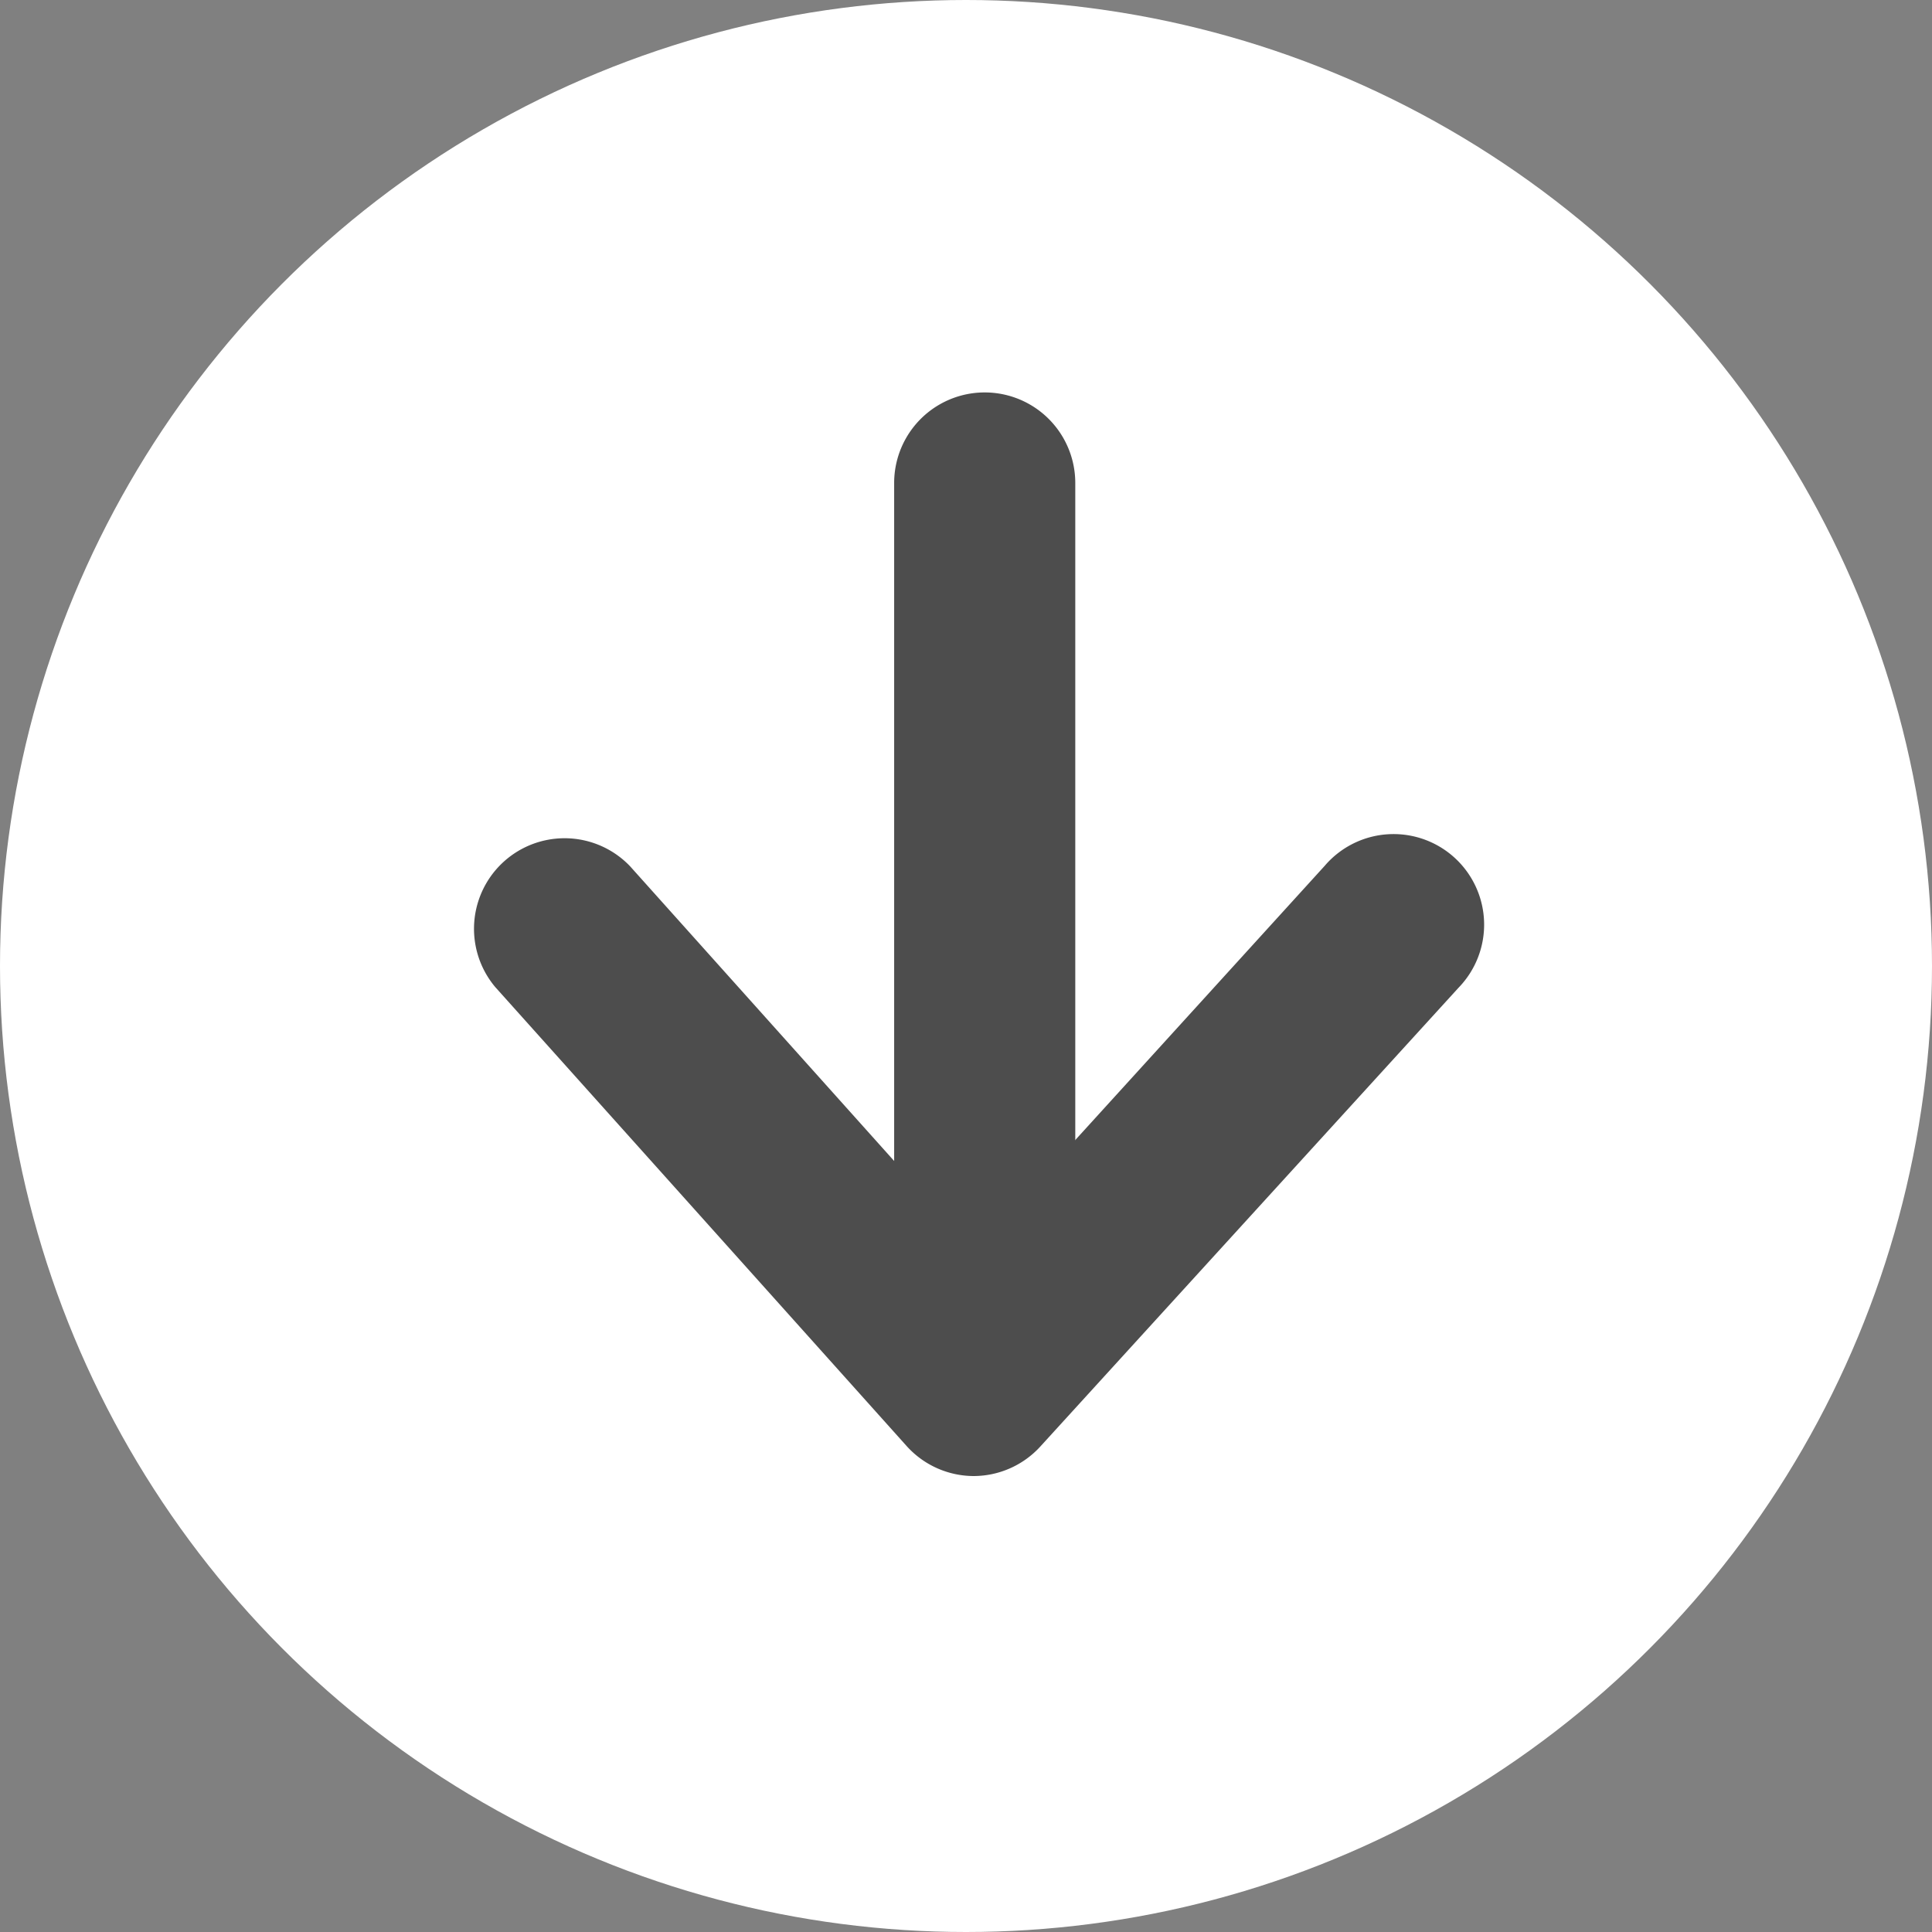
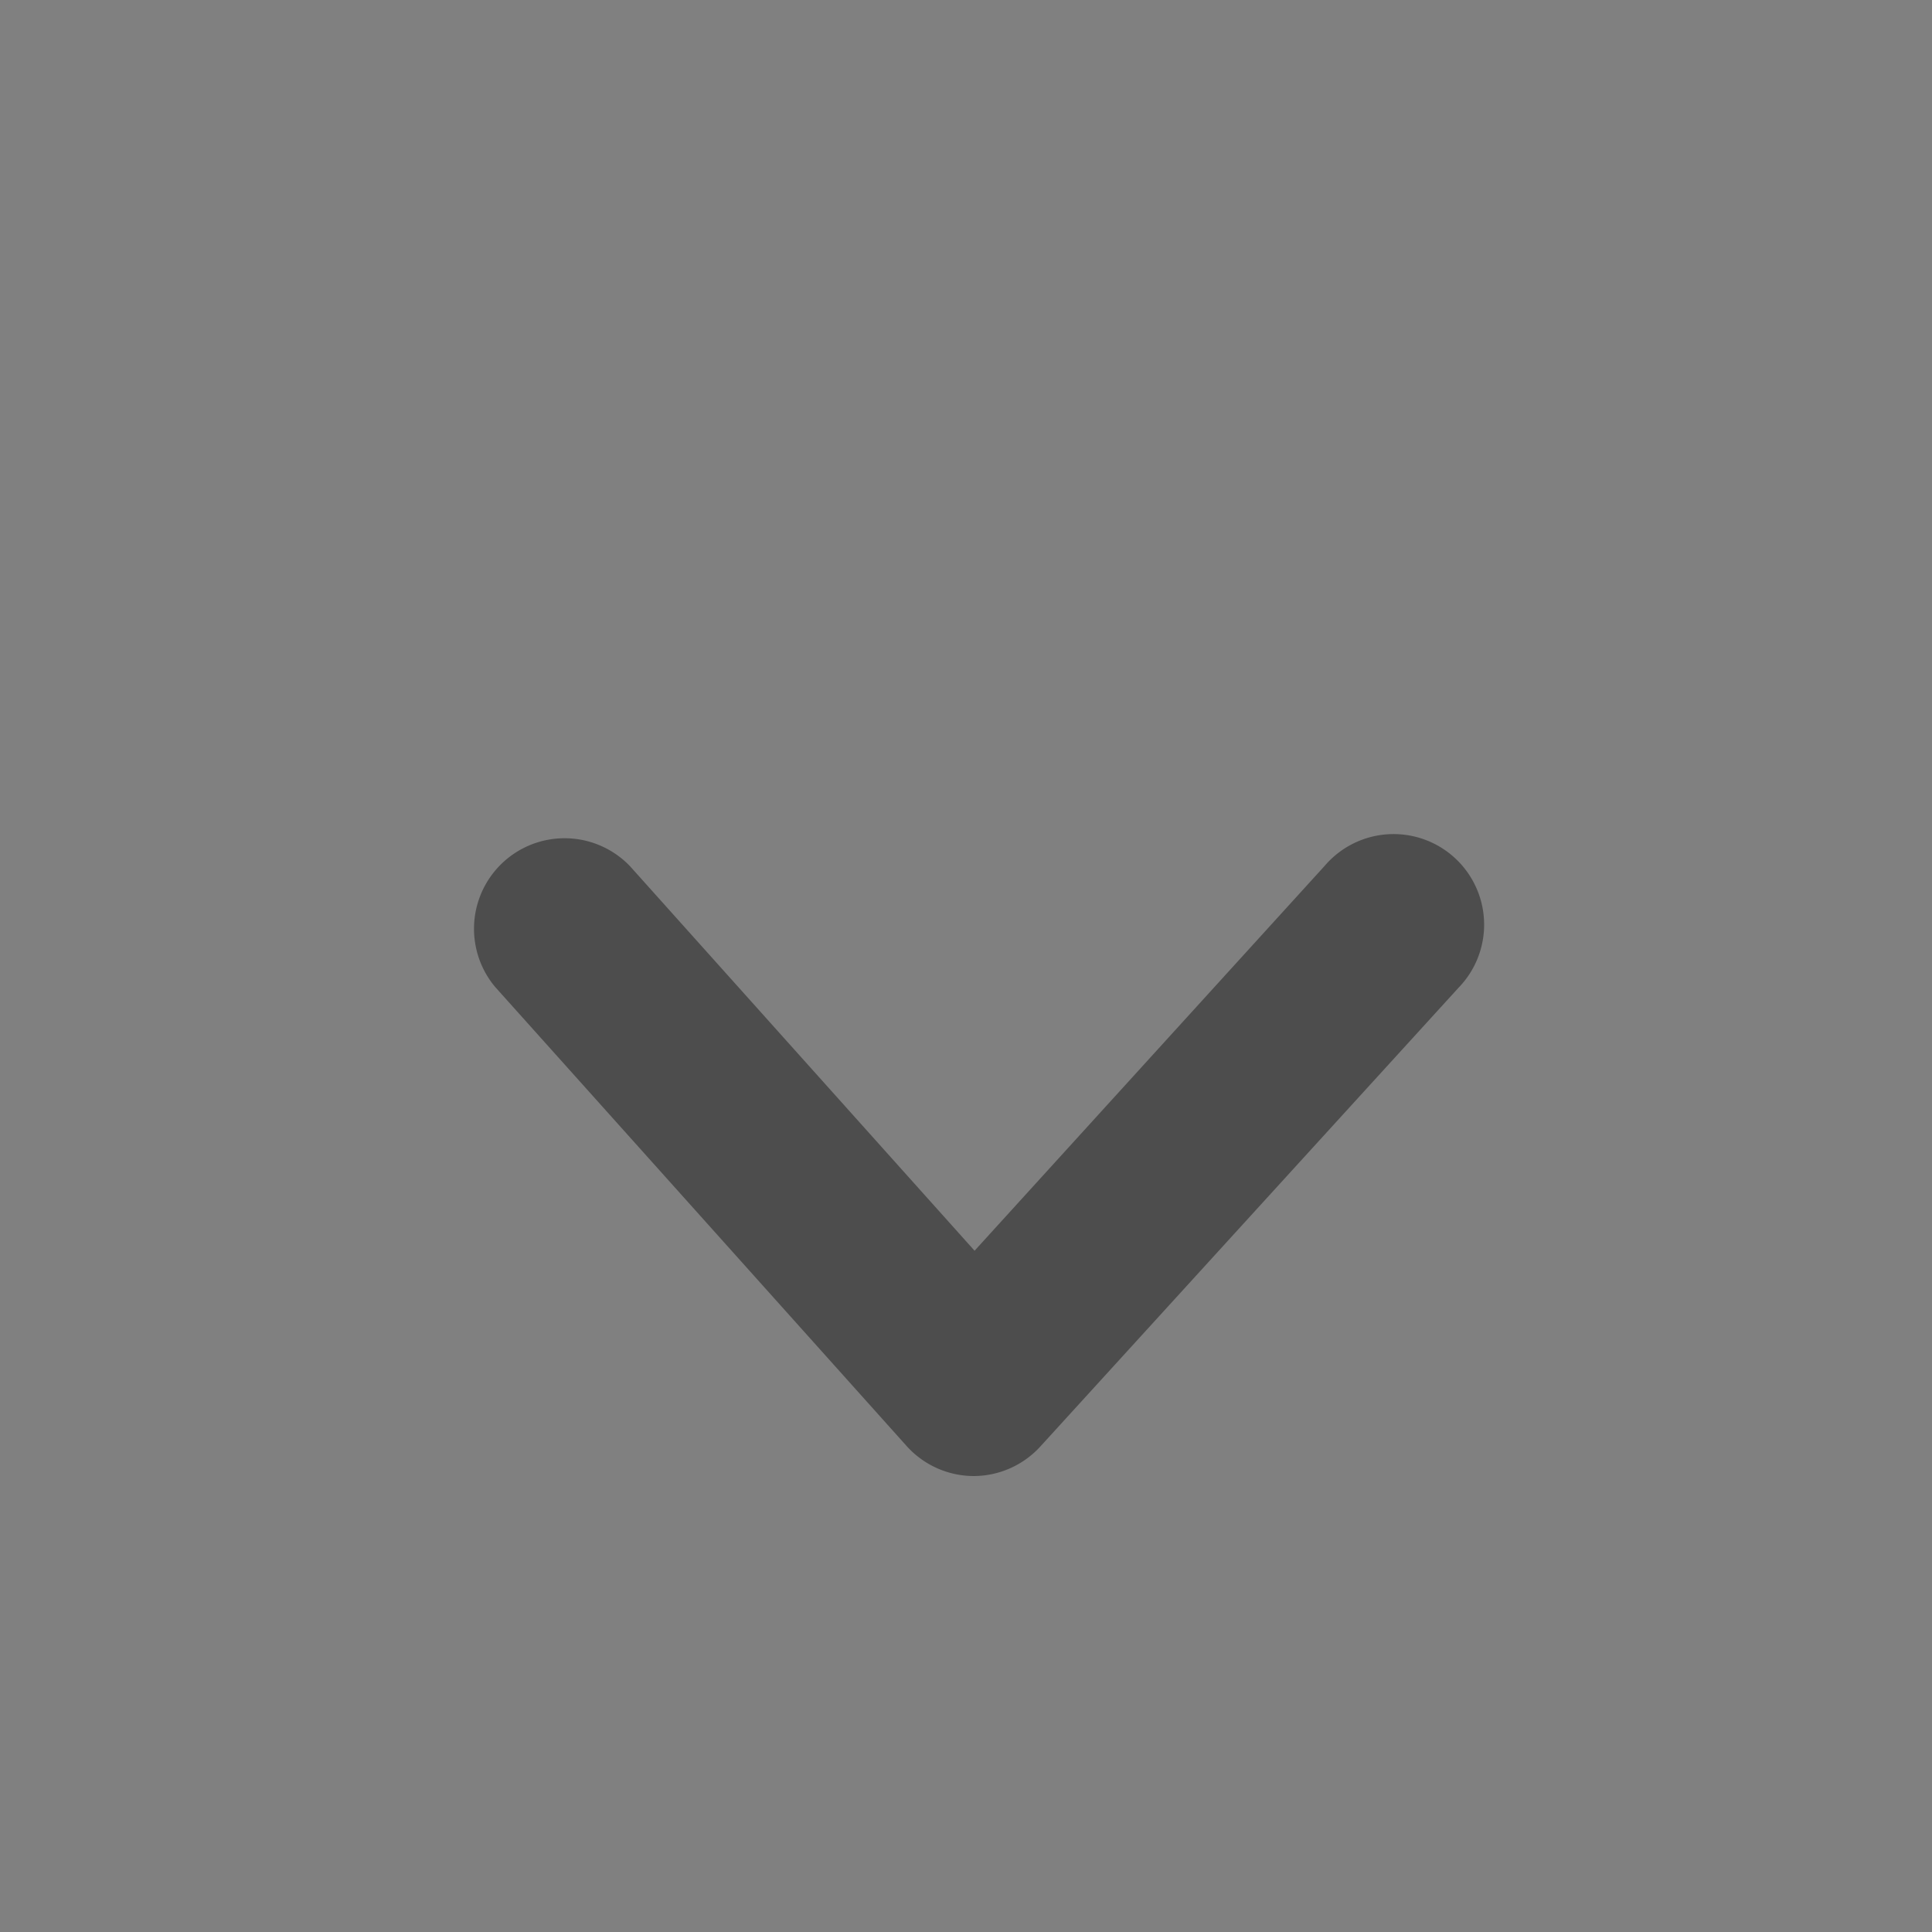
<svg xmlns="http://www.w3.org/2000/svg" width="16" height="16" viewBox="0 0 16 16">
  <rect x="0" y="0" width="16" height="16" fill="#808080" stroke="none" />
  <g transform="translate(-220 -1347)">
-     <circle cx="8" cy="8" r="8" transform="translate(220 1347)" fill="#fff" />
    <g transform="translate(224.656 1351)">
-       <path d="M6364.5,1357.193a.75.75,0,0,1-.75-.75v-6.134a.75.75,0,1,1,1.5,0v6.134A.75.75,0,0,1,6364.5,1357.193Z" transform="translate(-6361.001 -1350.309)" fill="#4d4d4d" />
      <path d="M6362.562,1359.552h0a.75.75,0,0,1-.556-.25l-3.406-3.8a.75.75,0,0,1,1.117-1l2.853,3.184,2.9-3.188a.75.75,0,1,1,1.108,1.01l-3.464,3.8A.75.75,0,0,1,6362.562,1359.552Z" transform="translate(-6359.155 -1351.328)" fill="#4d4d4d" />
    </g>
  </g>
</svg>